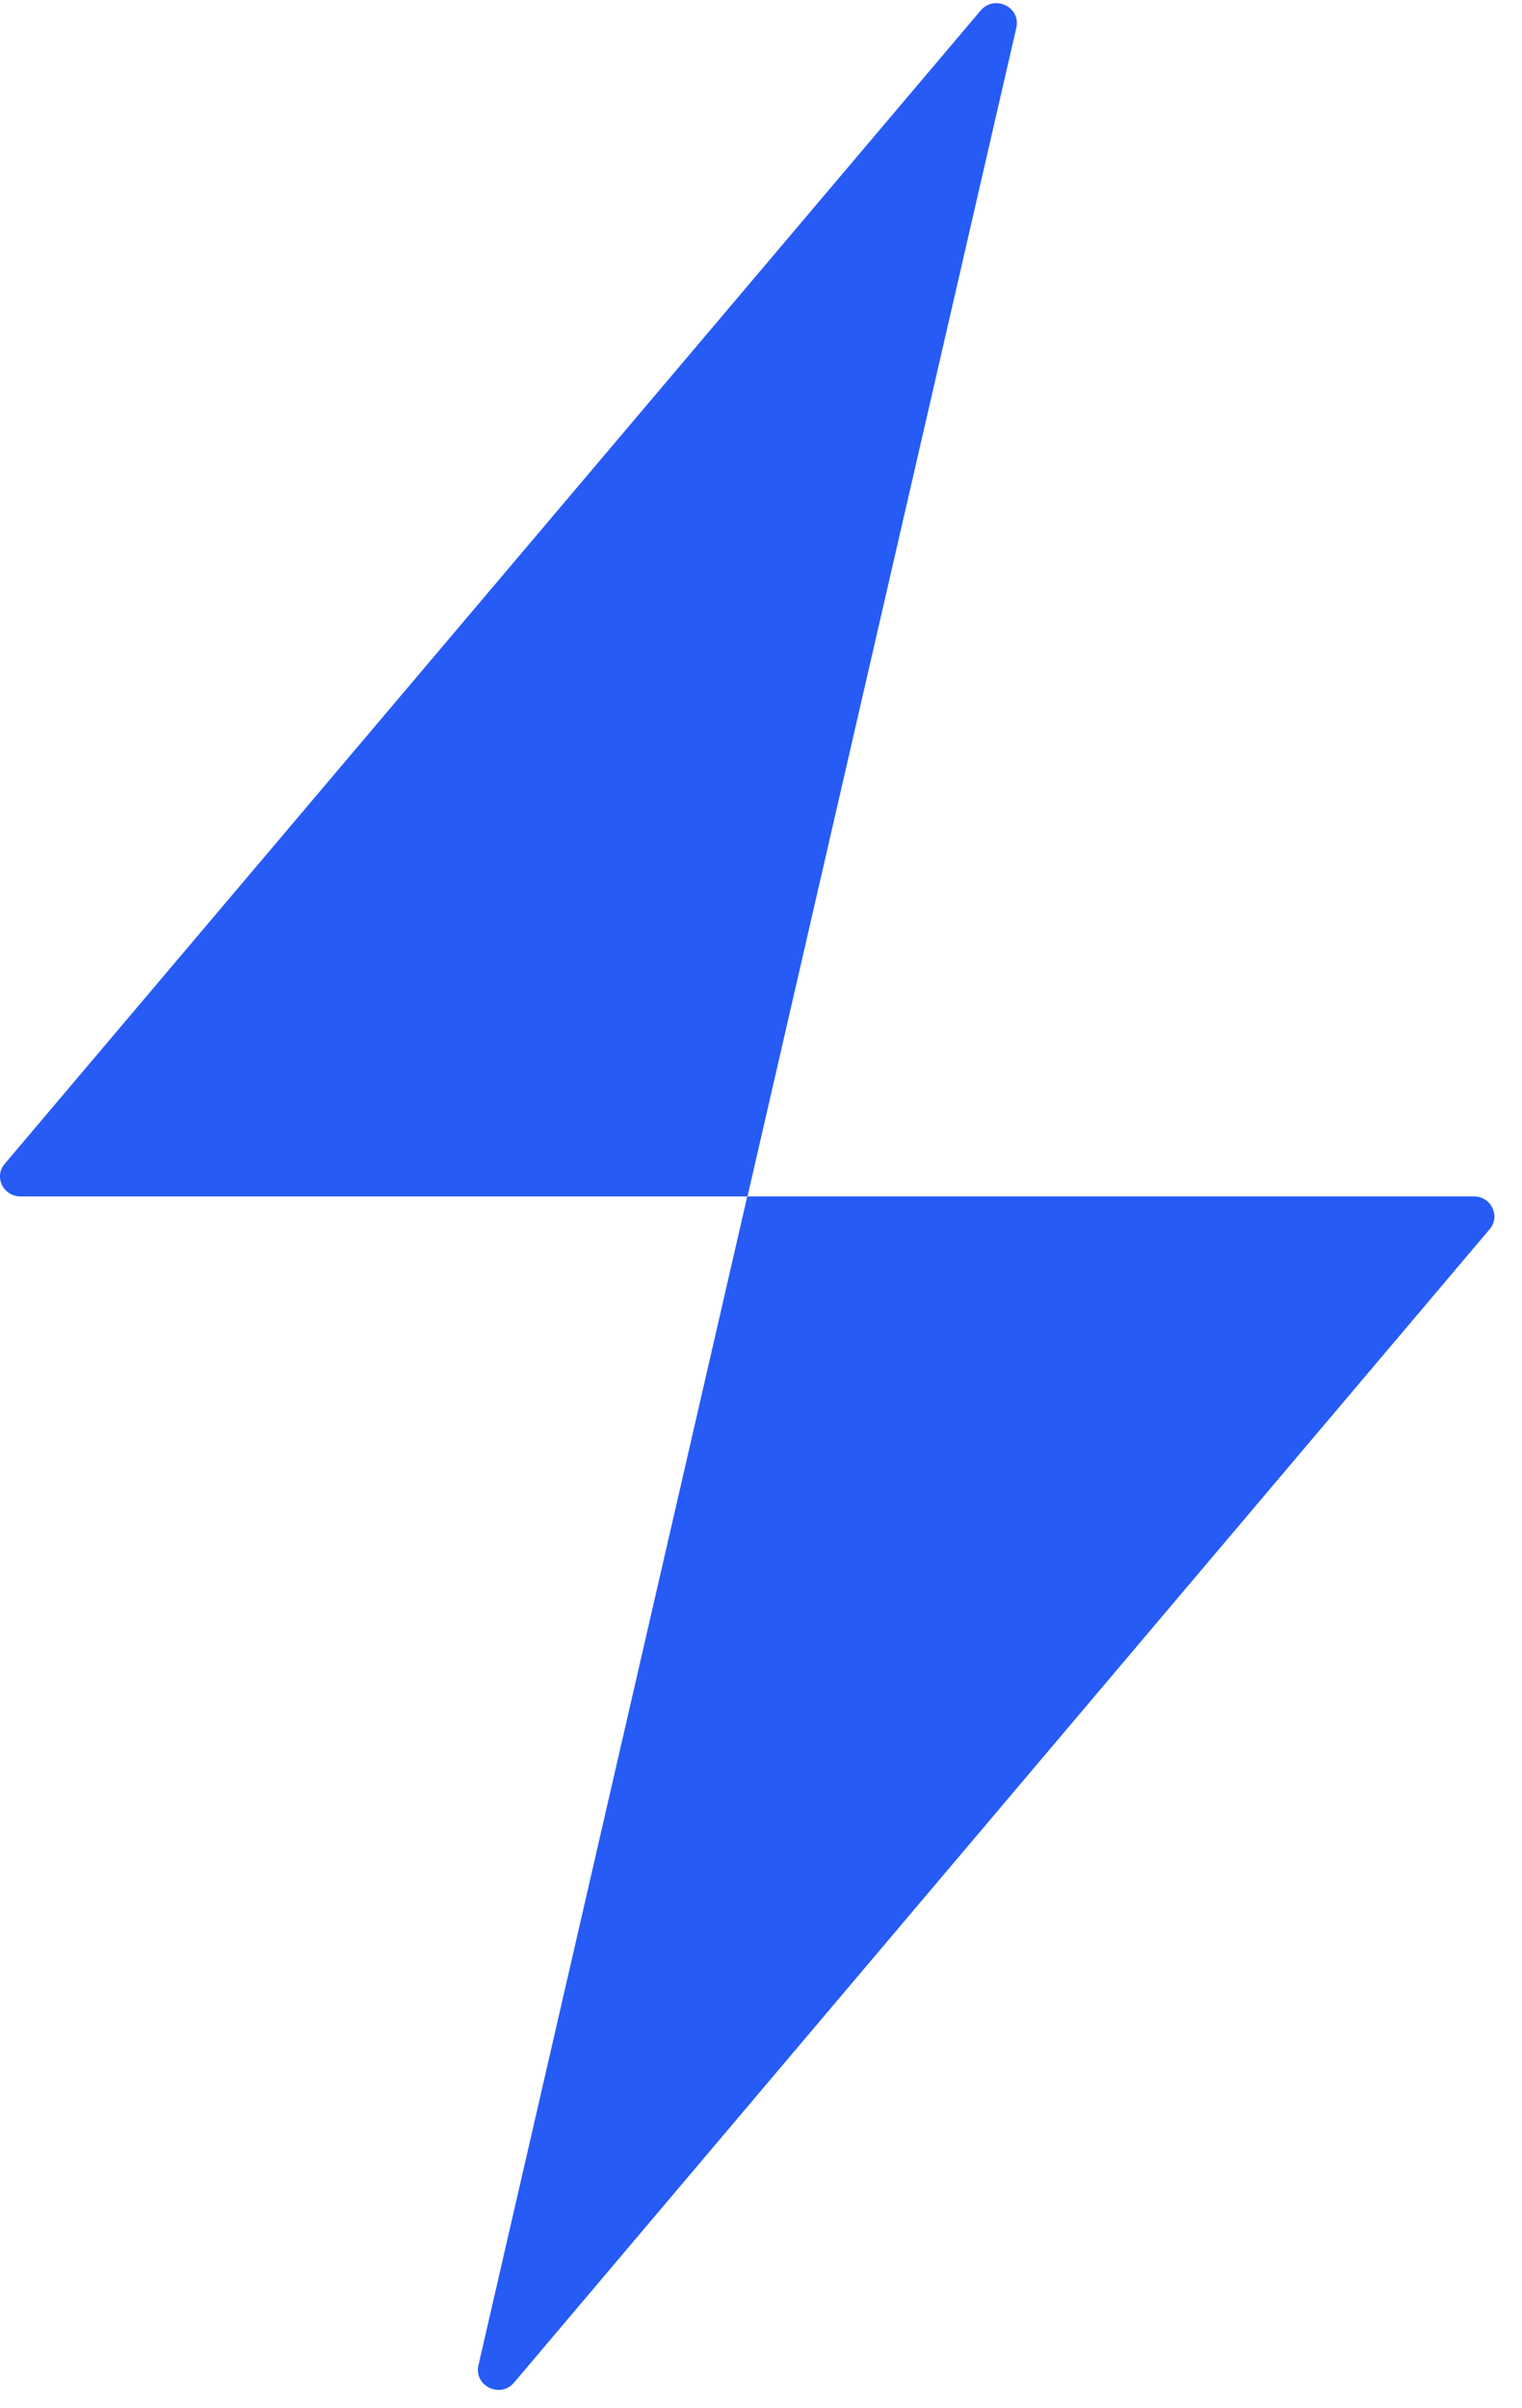
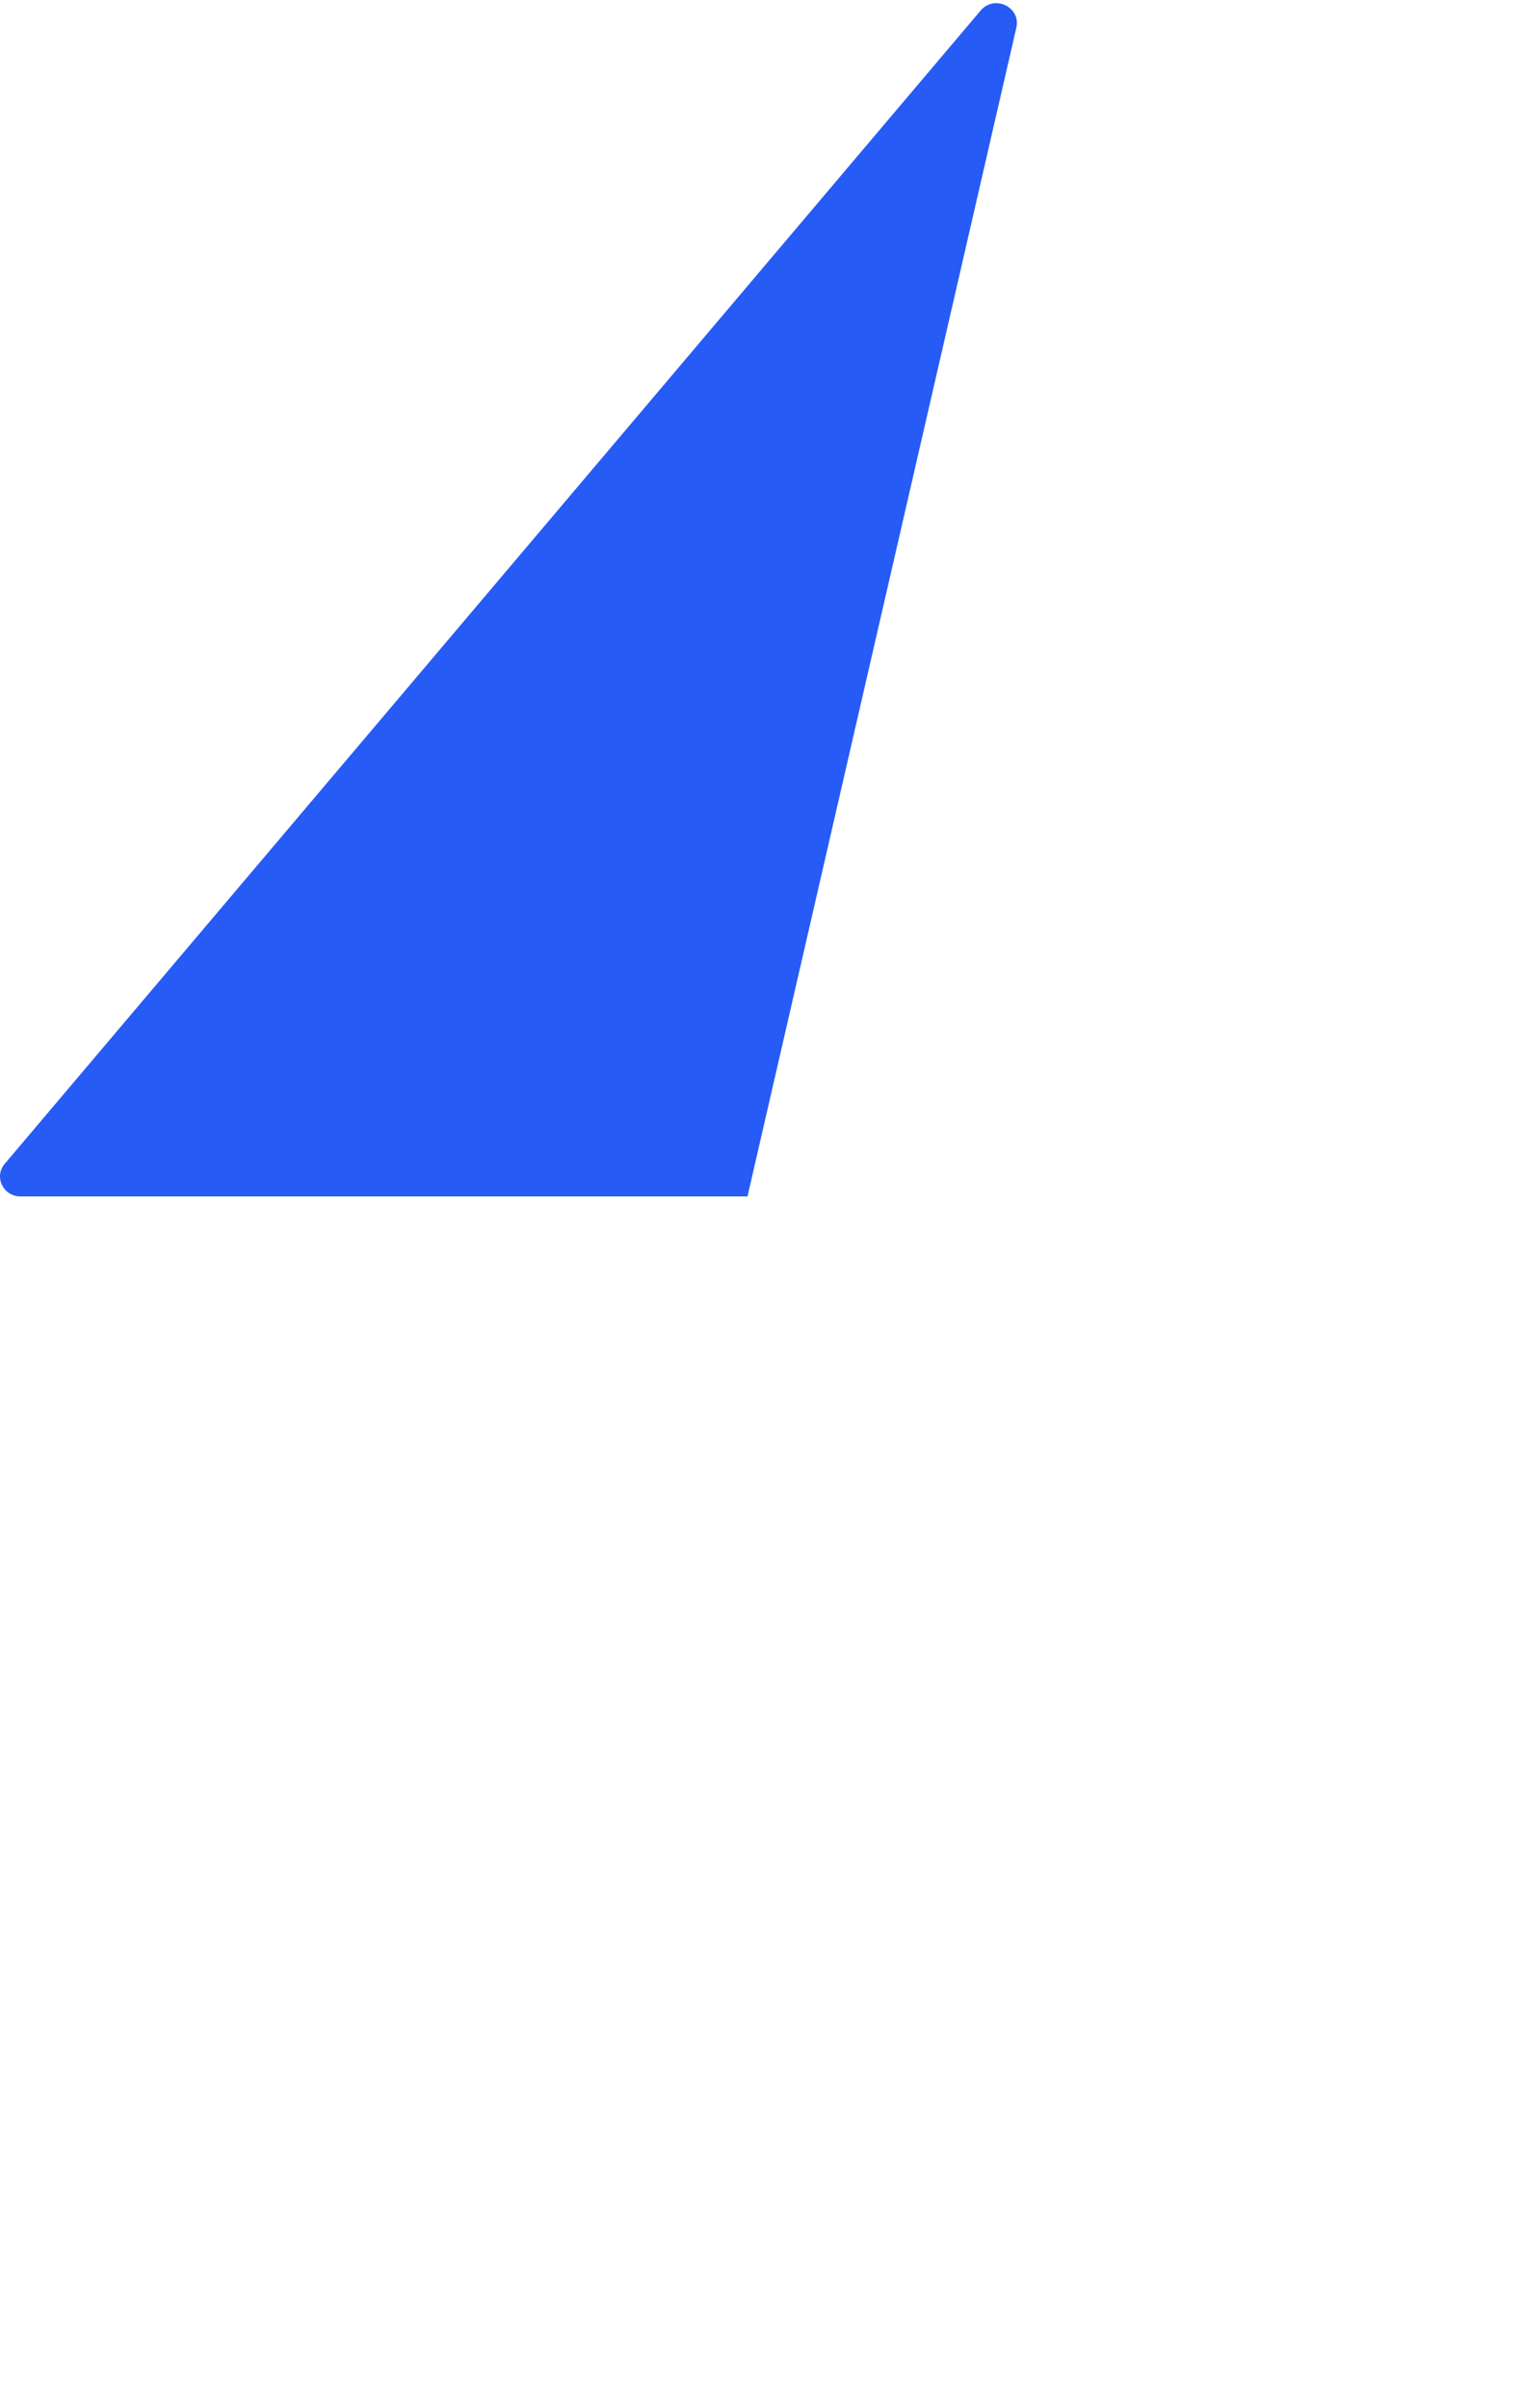
<svg xmlns="http://www.w3.org/2000/svg" fill="none" height="87" viewBox="0 0 55 87" width="55">
-   <path d="M53.838 44.408L18.576 86.093C18.083 86.674 17.121 86.212 17.288 85.473L27.004 43.231H53.265C53.885 43.231 54.227 43.939 53.838 44.408V44.408Z" fill="#265BF6" />
  <path d="M36.728 0.997L27.012 43.231H0.743C0.115 43.231 -0.227 42.523 0.17 42.054L35.44 0.377C35.941 -0.204 36.895 0.258 36.728 0.997Z" fill="#265BF6" />
</svg>